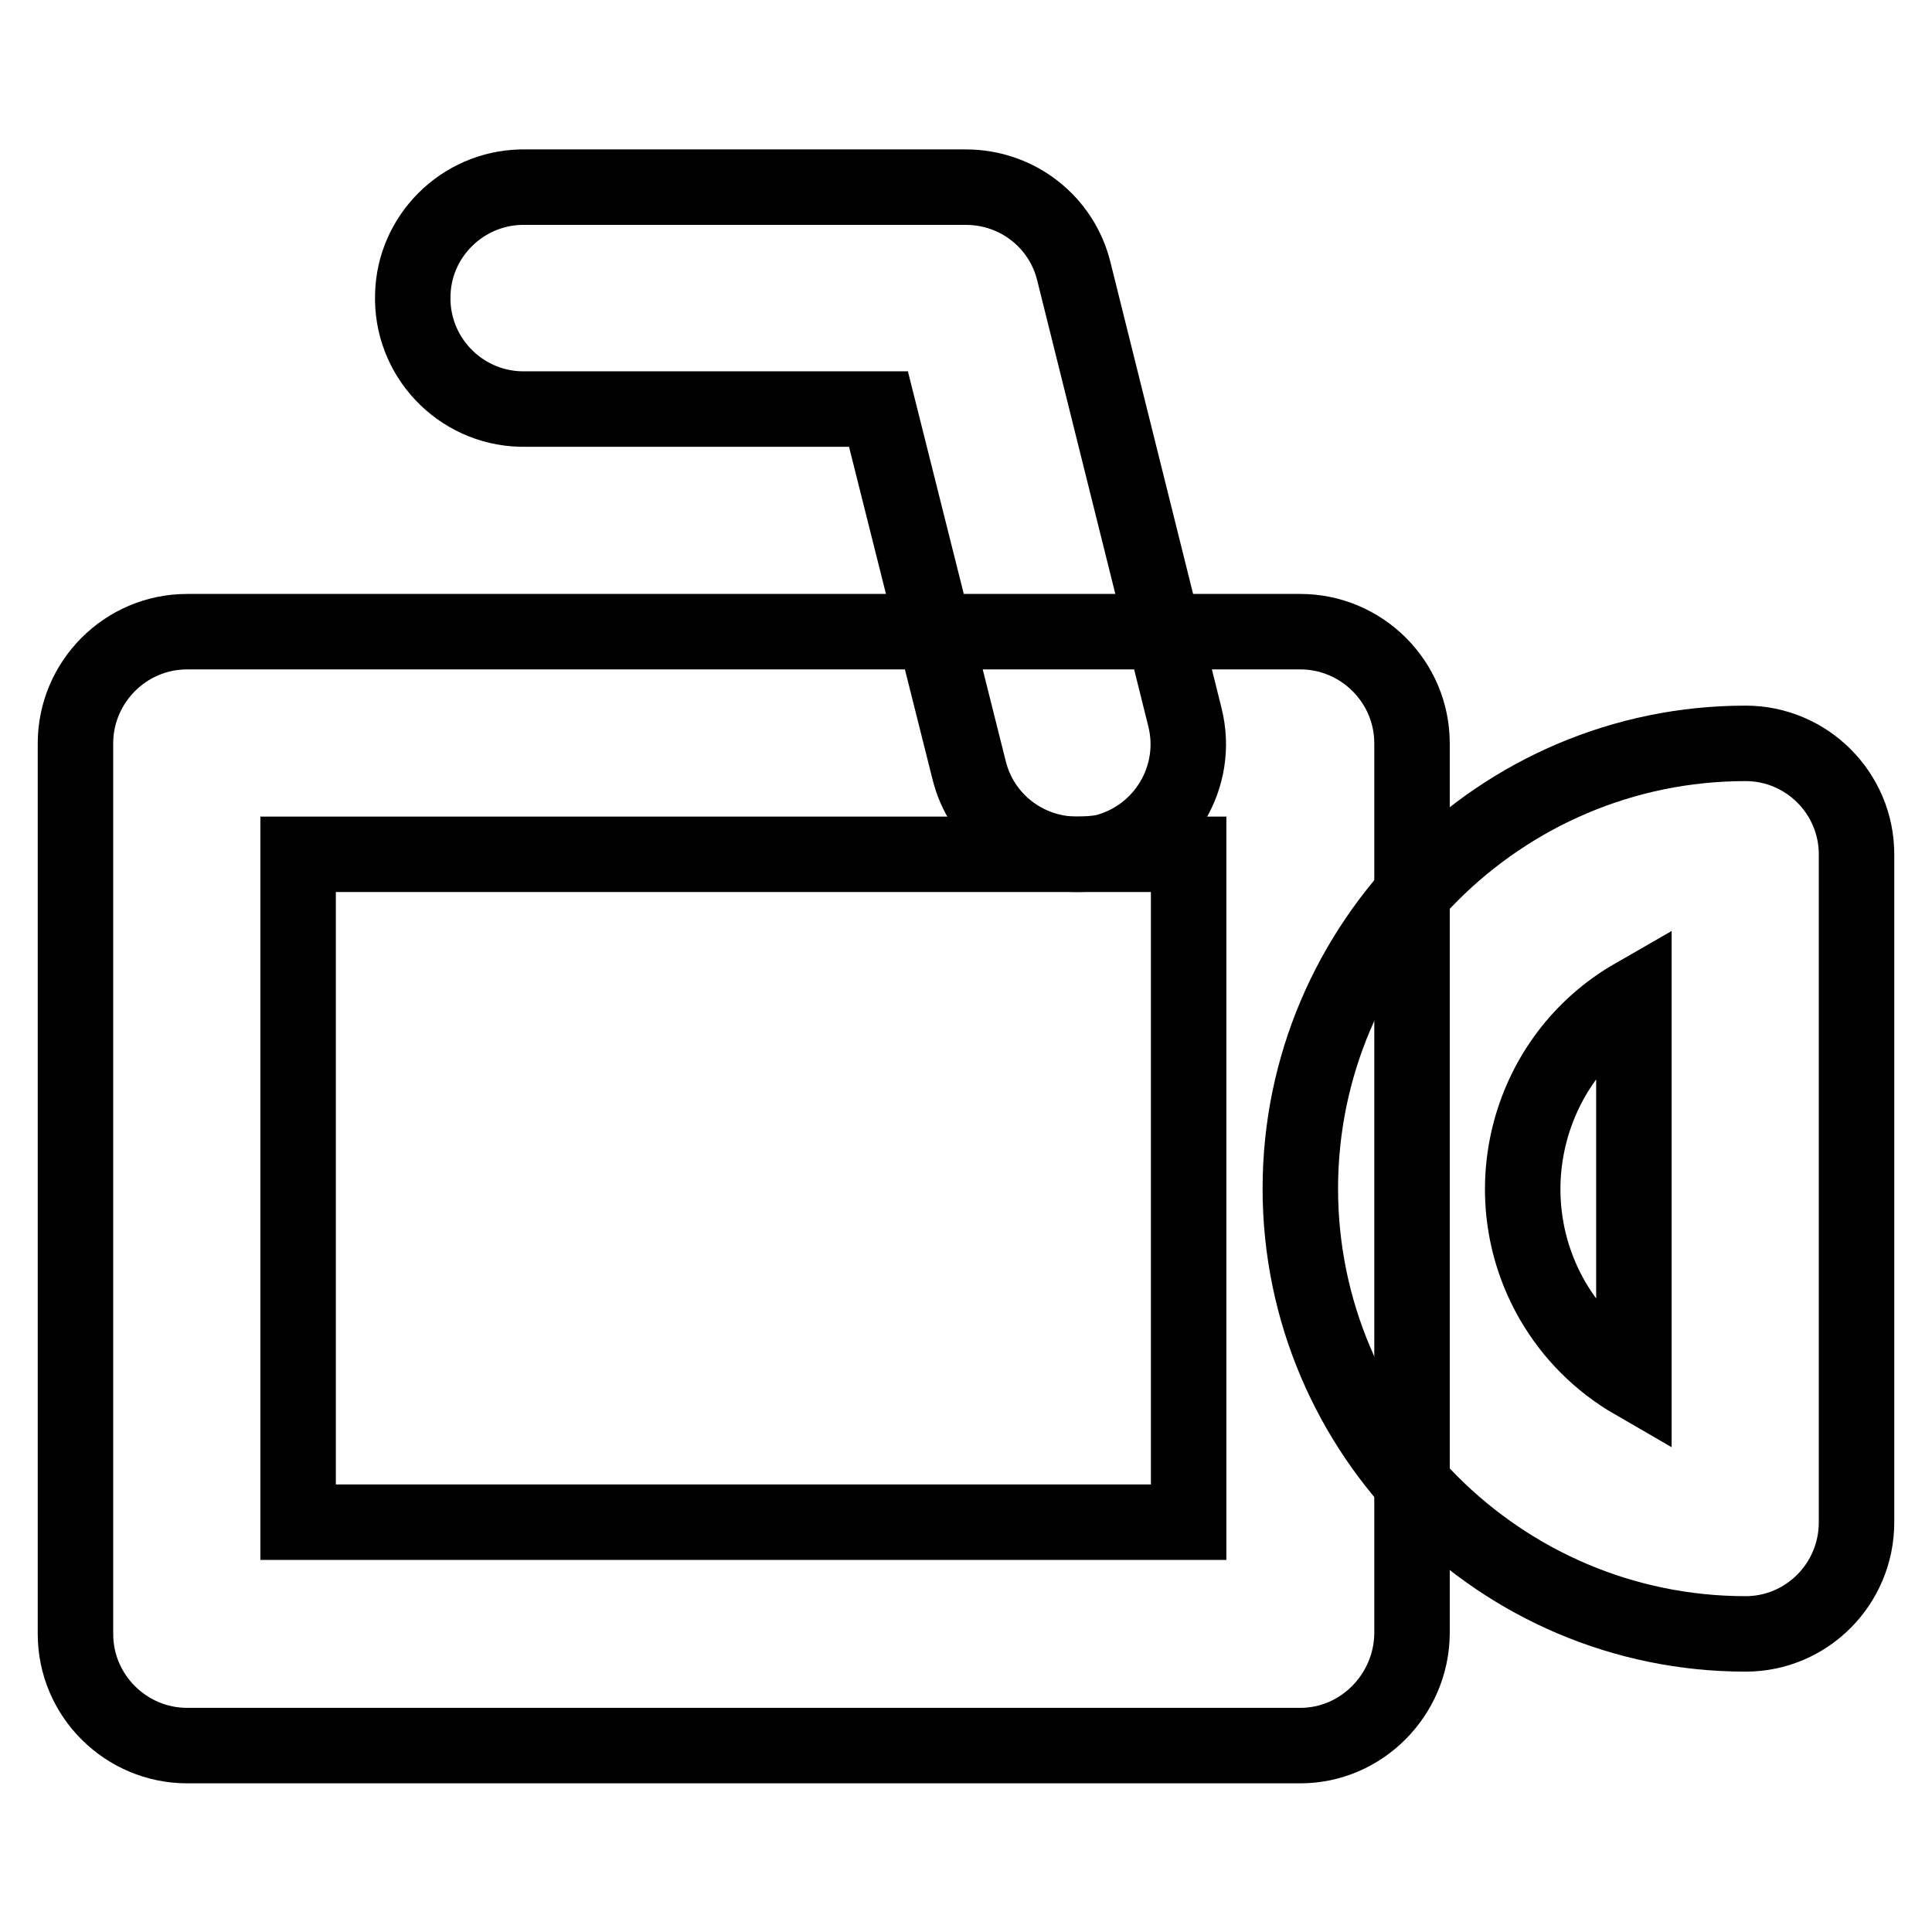
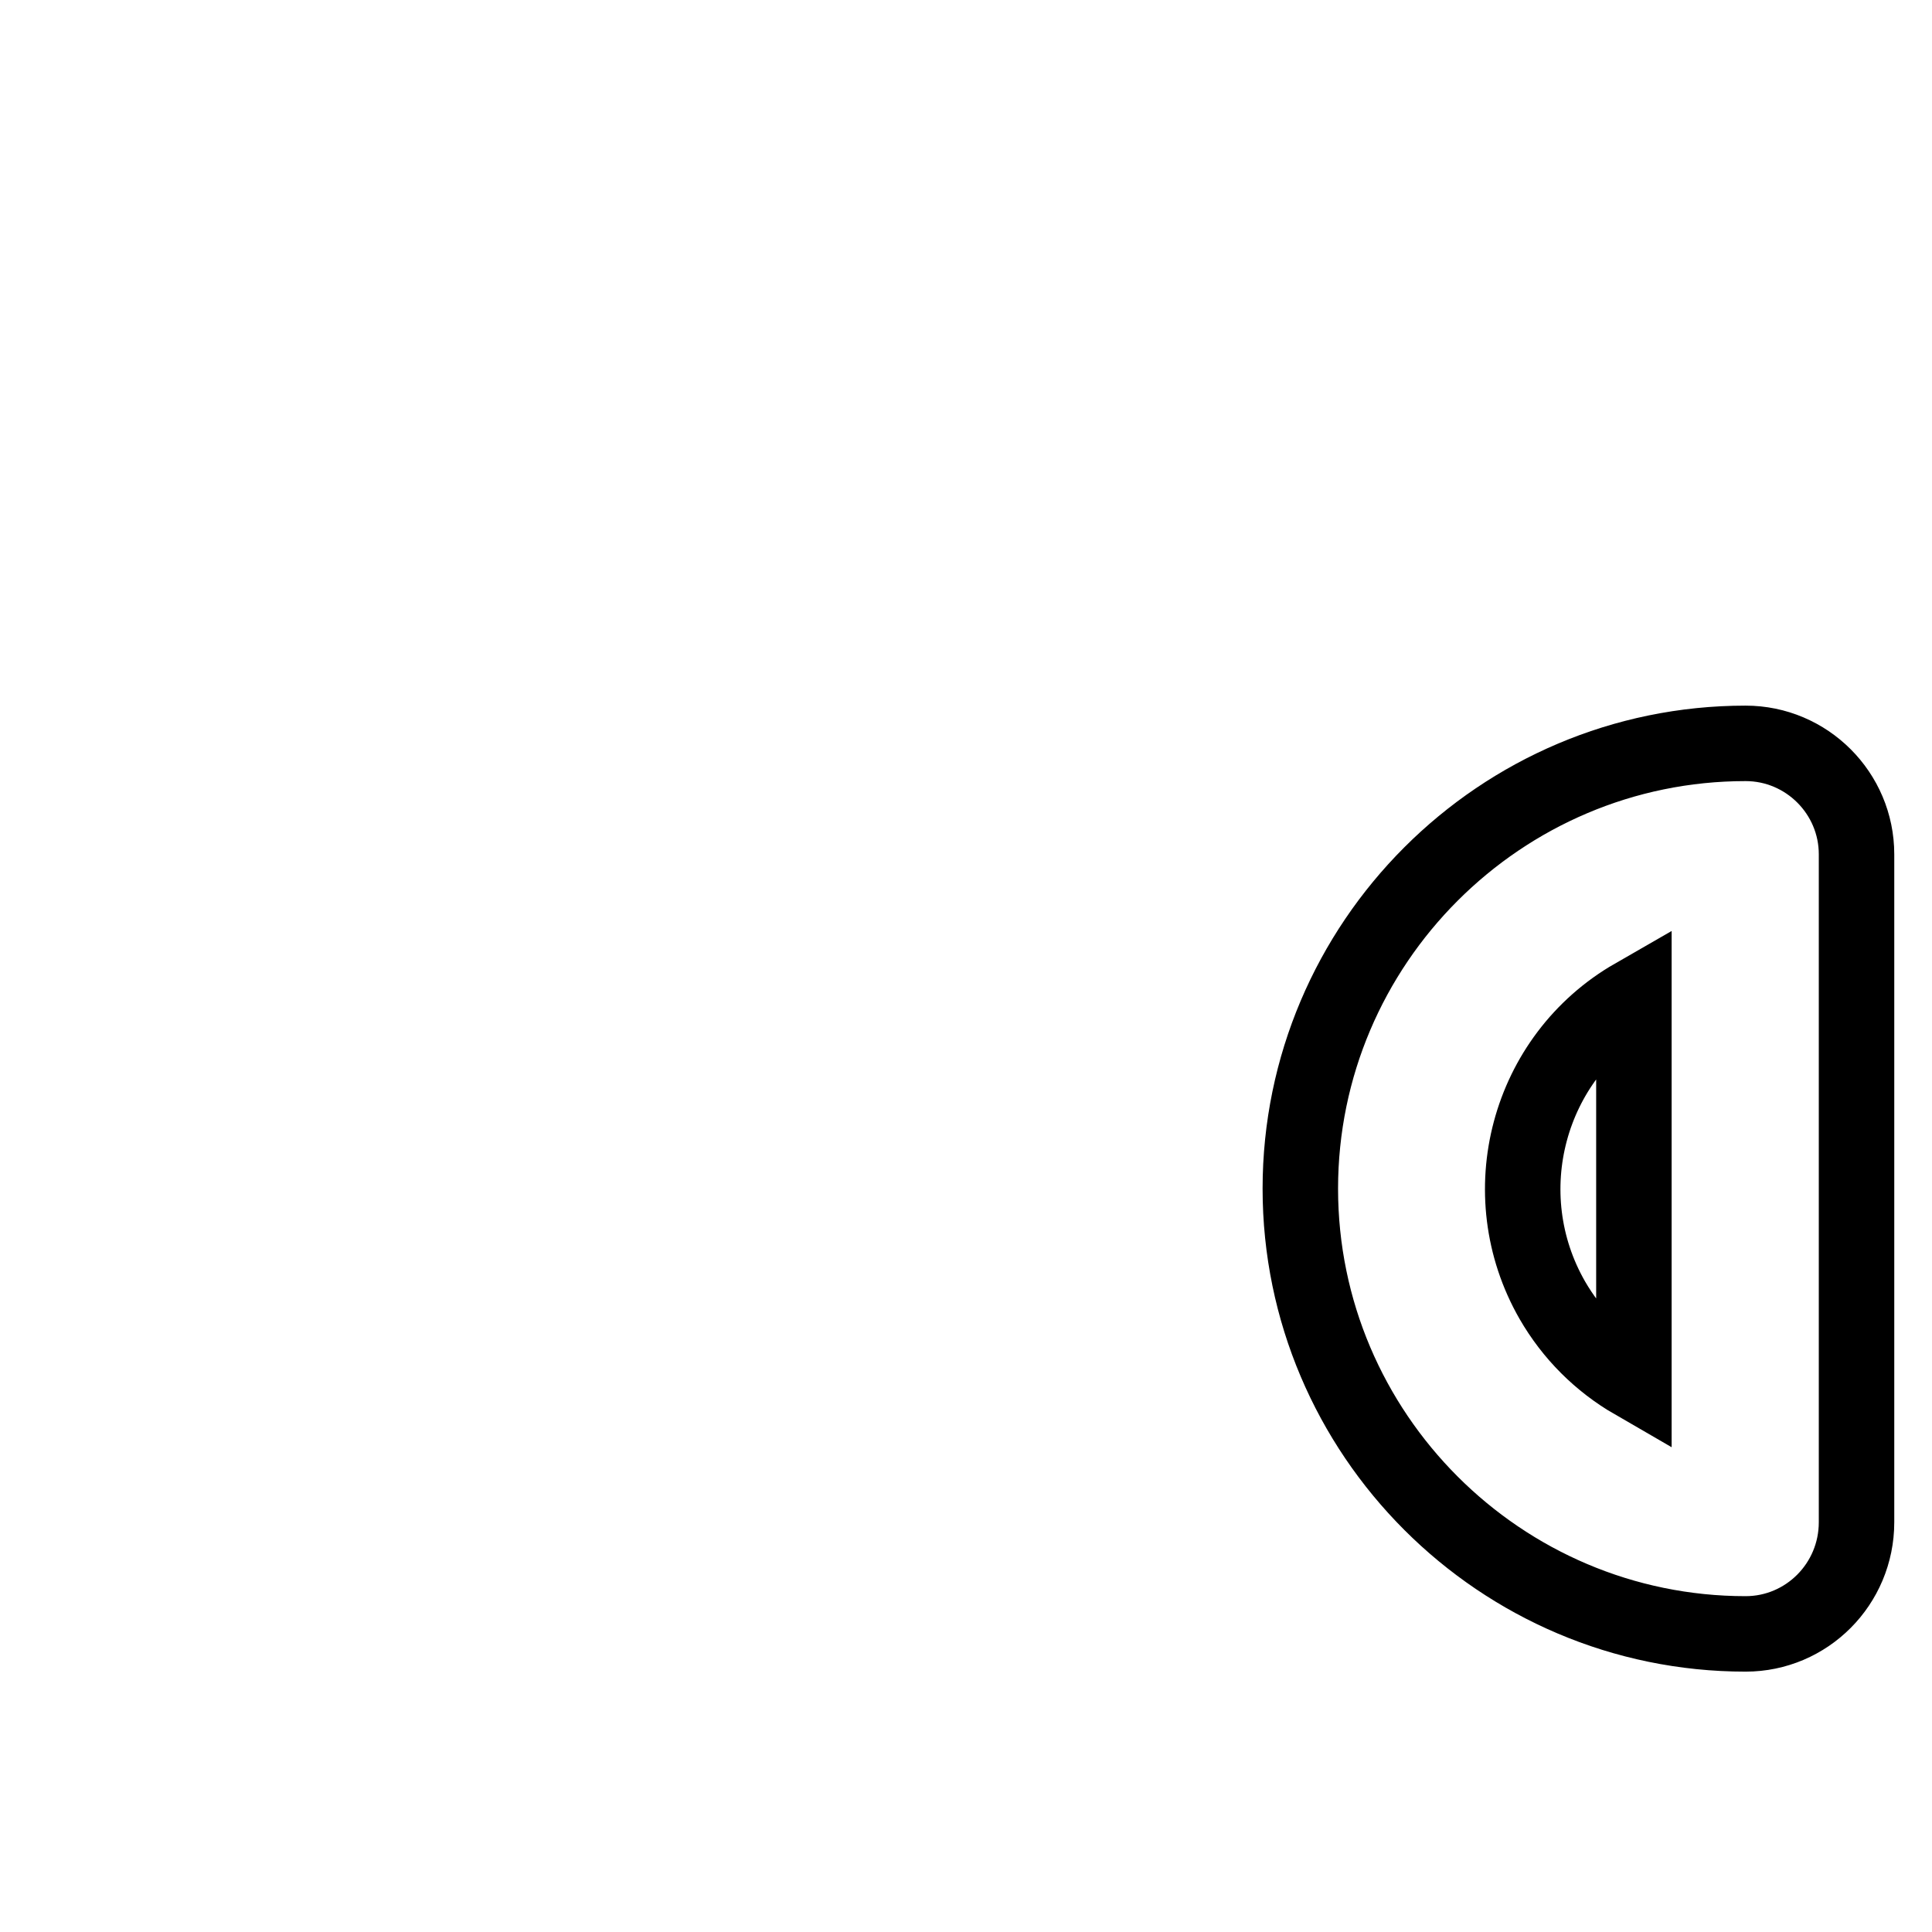
<svg xmlns="http://www.w3.org/2000/svg" version="1.1" x="0px" y="0px" viewBox="0 0 256 256" enable-background="new 0 0 256 256" xml:space="preserve">
  <g>
-     <path stroke-width="10" fill-opacity="0" stroke="#000000" d="M172.3,231.3H24.8c-8.1,0-14.8-6.6-14.8-14.8v-118c0-8.1,6.6-14.8,14.8-14.8h147.5 c8.1,0,14.8,6.6,14.8,14.8v118C187,224.6,180.4,231.3,172.3,231.3L172.3,231.3z M39.5,201.7h118v-88.5h-118V201.7z" />
-     <path stroke-width="10" fill-opacity="0" stroke="#000000" d="M231.3,216.5c-32.5,0-59-26.5-59-59c0-32.5,26.5-59,59-59c8.1,0,14.7,6.6,14.7,14.7v88.5 C246,209.9,239.4,216.5,231.3,216.5z M216.5,132c-14.1,8.1-18.9,26.2-10.8,40.3c2.6,4.5,6.3,8.2,10.8,10.8V132z" />
-     <path stroke-width="10" fill-opacity="0" stroke="#000000" d="M142.7,113.2c-6.8,0-12.7-4.6-14.3-11.2l-12-47.8H69c-8.1-0.2-14.6-7-14.3-15.2C54.9,31.3,61.2,25,69,24.8 h59c6.8,0,12.7,4.6,14.3,11.2l14.7,59c2,7.9-2.8,15.9-10.7,17.9C145.2,113.1,144,113.2,142.7,113.2L142.7,113.2z" />
+     <path stroke-width="10" fill-opacity="0" stroke="#000000" d="M231.3,216.5c-32.5,0-59-26.5-59-59c0-32.5,26.5-59,59-59c8.1,0,14.7,6.6,14.7,14.7v88.5 C246,209.9,239.4,216.5,231.3,216.5M216.5,132c-14.1,8.1-18.9,26.2-10.8,40.3c2.6,4.5,6.3,8.2,10.8,10.8V132z" />
  </g>
</svg>